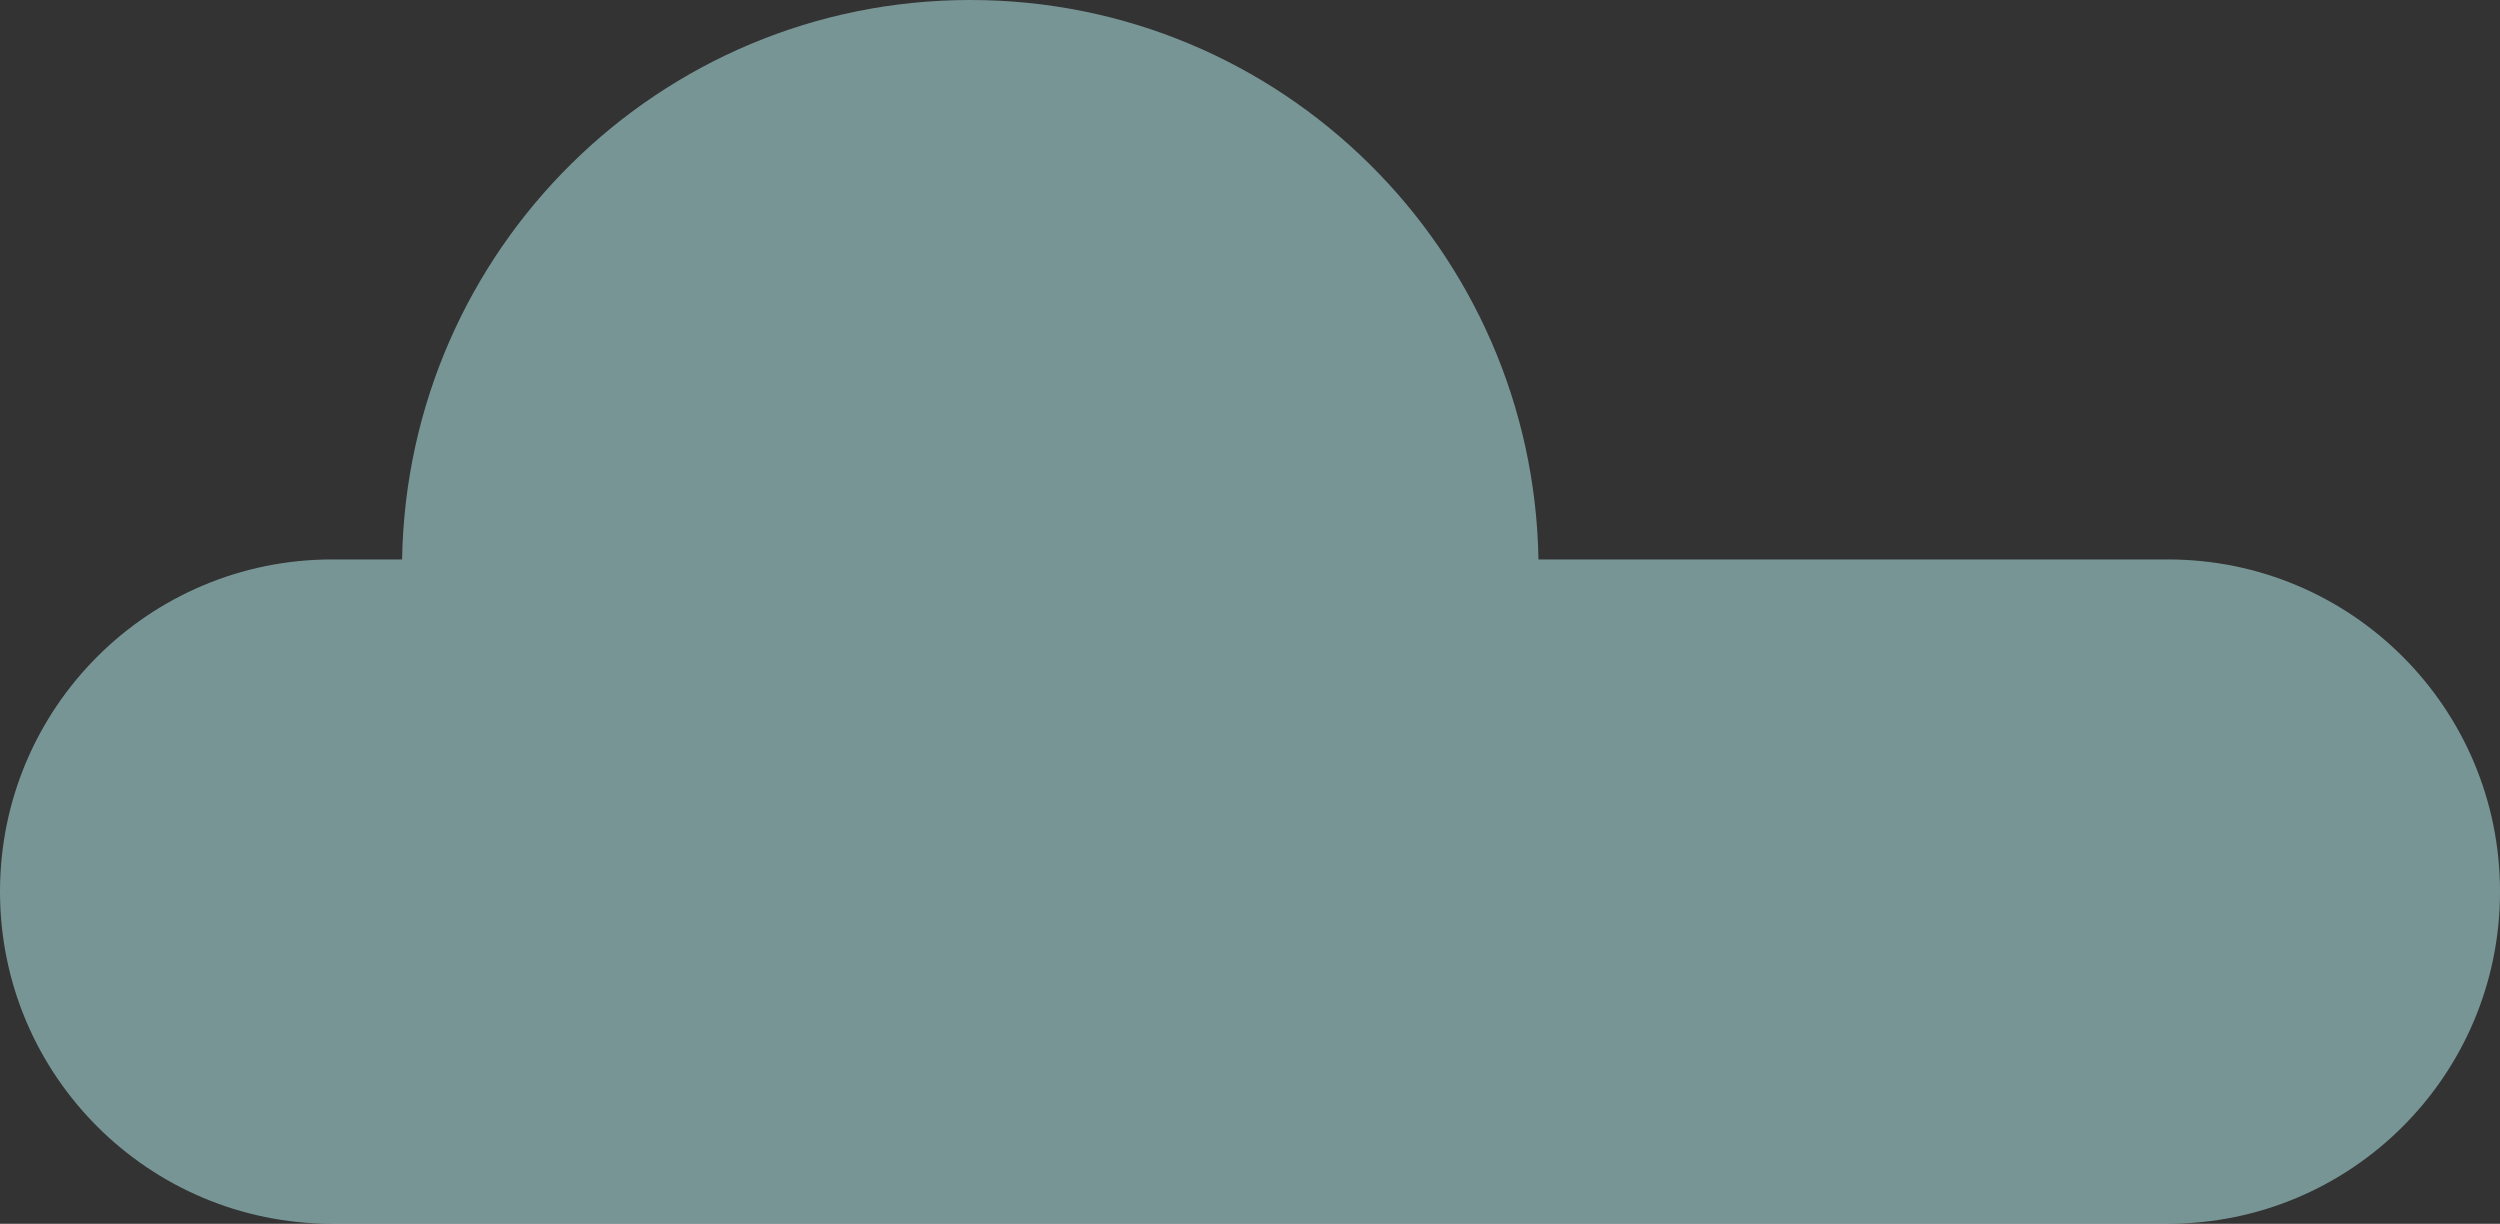
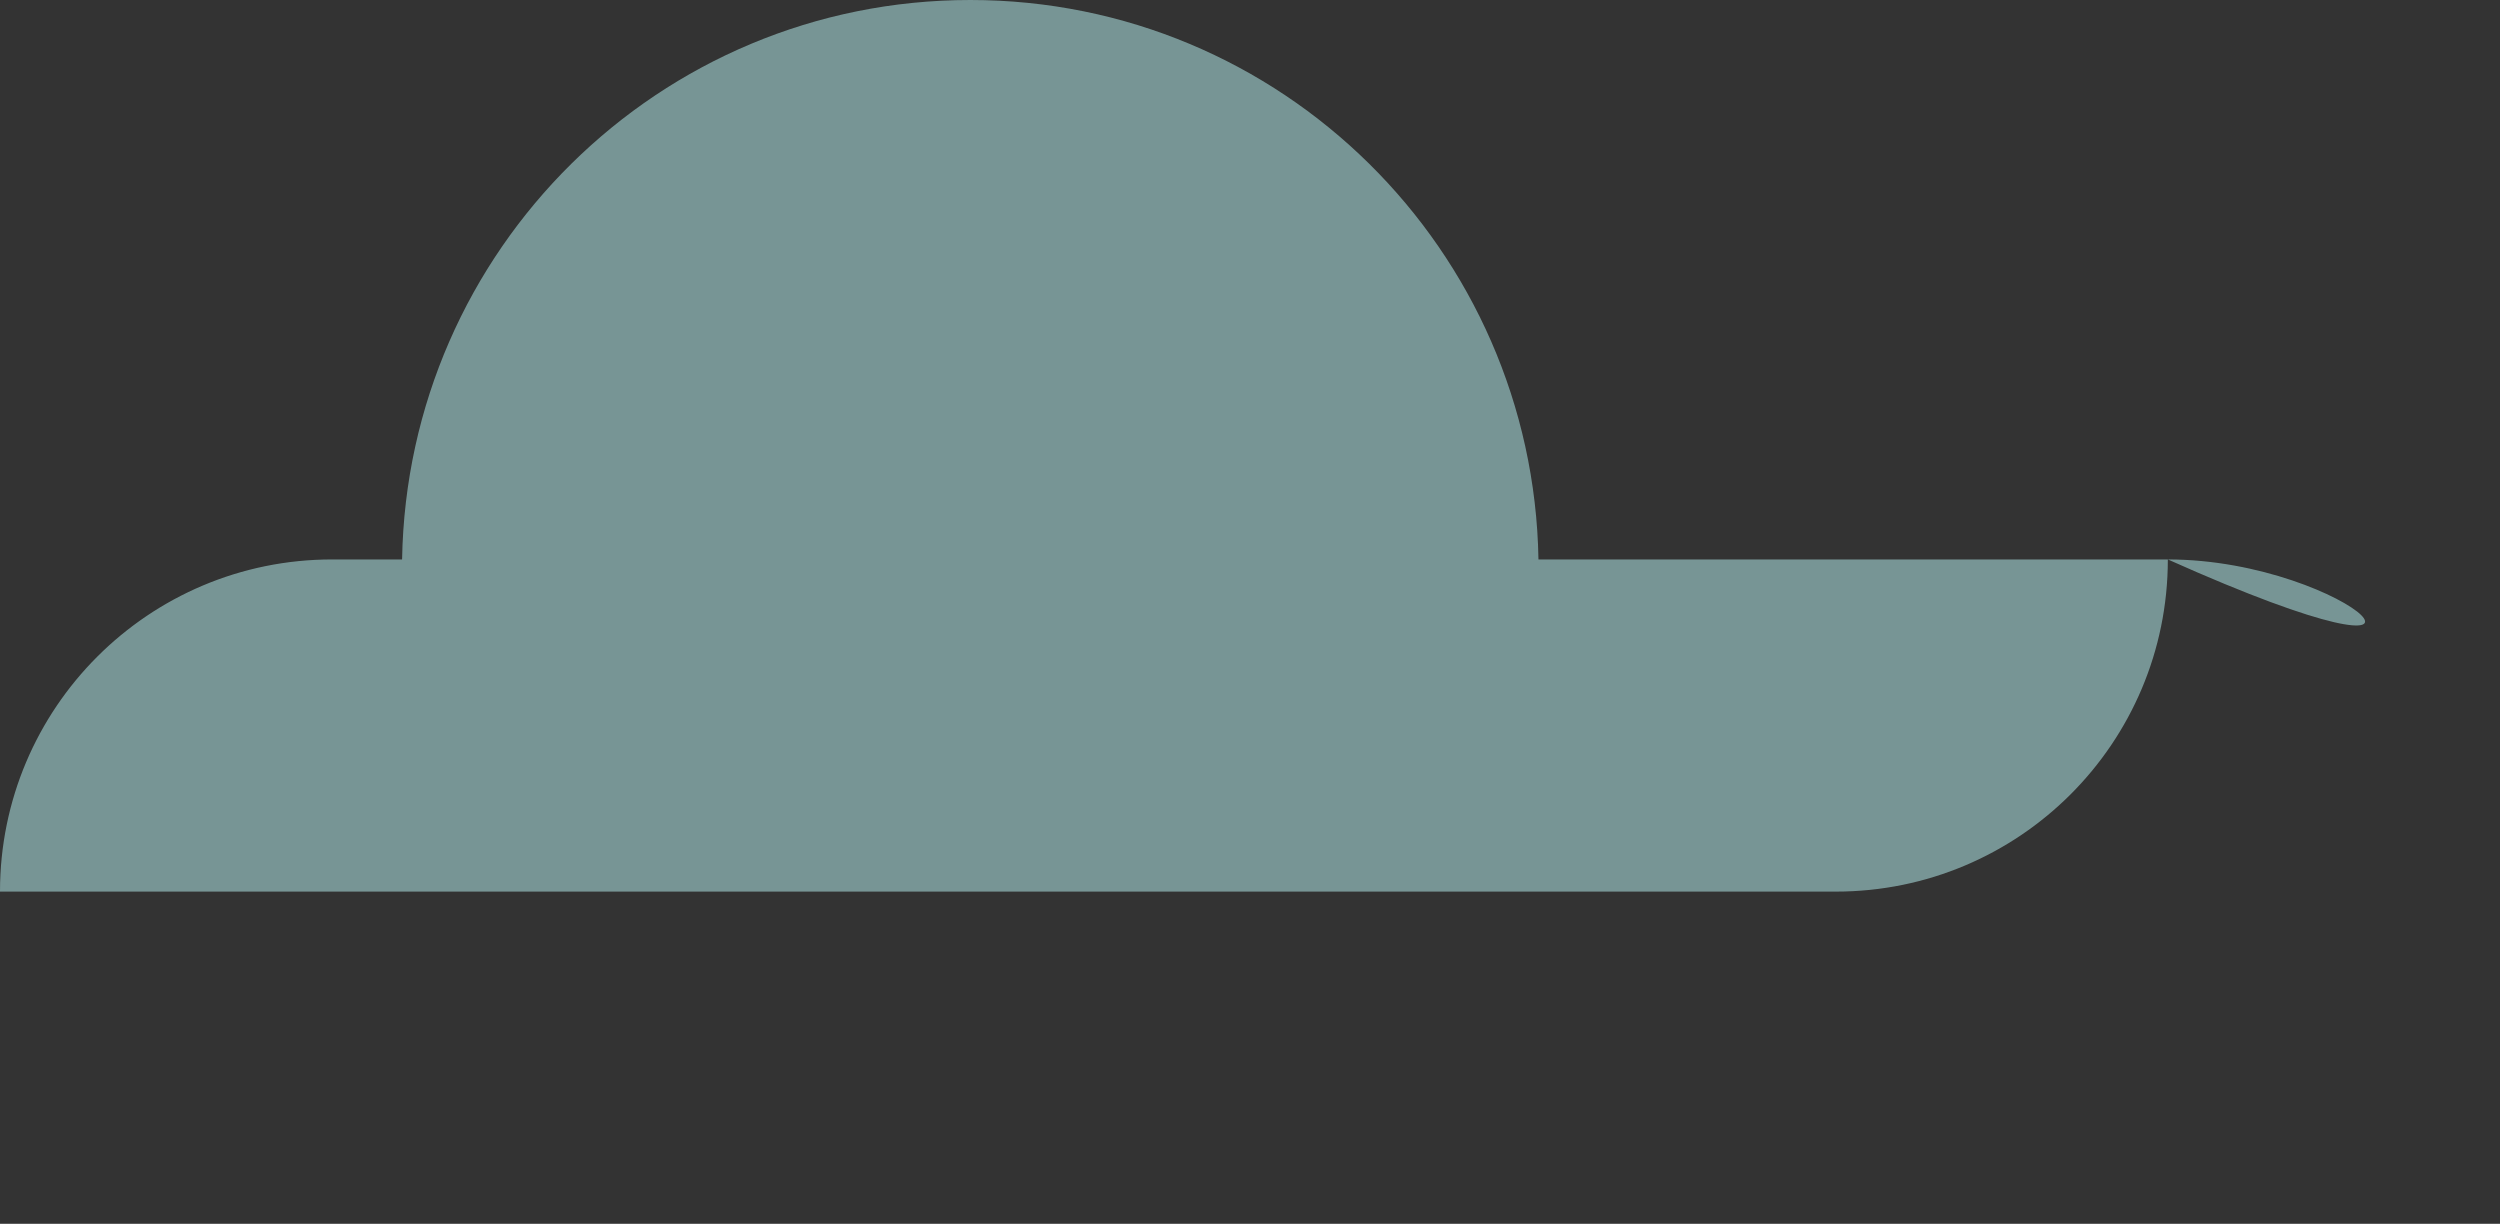
<svg xmlns="http://www.w3.org/2000/svg" version="1.1" id="Capa_1" x="0px" y="0px" viewBox="0 0 143 70" style="enable-background:new 0 0 143 70;" xml:space="preserve">
  <rect x="0" y="0" width="143" height="70" fill="#333333" stroke="none" />
  <style type="text/css">
	.st0{opacity:0.5;fill:#BDF9F9;}
</style>
-   <path class="st0" d="M124,32H88C87.7,14.3,73.3,0,55.5,0S23.3,14.3,23,32h-4C8.5,32,0,40.5,0,51l0,0c0,10.5,8.5,19,19,19h105  c10.5,0,19-8.5,19-19l0,0C143,40.5,134.5,32,124,32z" />
+   <path class="st0" d="M124,32H88C87.7,14.3,73.3,0,55.5,0S23.3,14.3,23,32h-4C8.5,32,0,40.5,0,51l0,0h105  c10.5,0,19-8.5,19-19l0,0C143,40.5,134.5,32,124,32z" />
</svg>